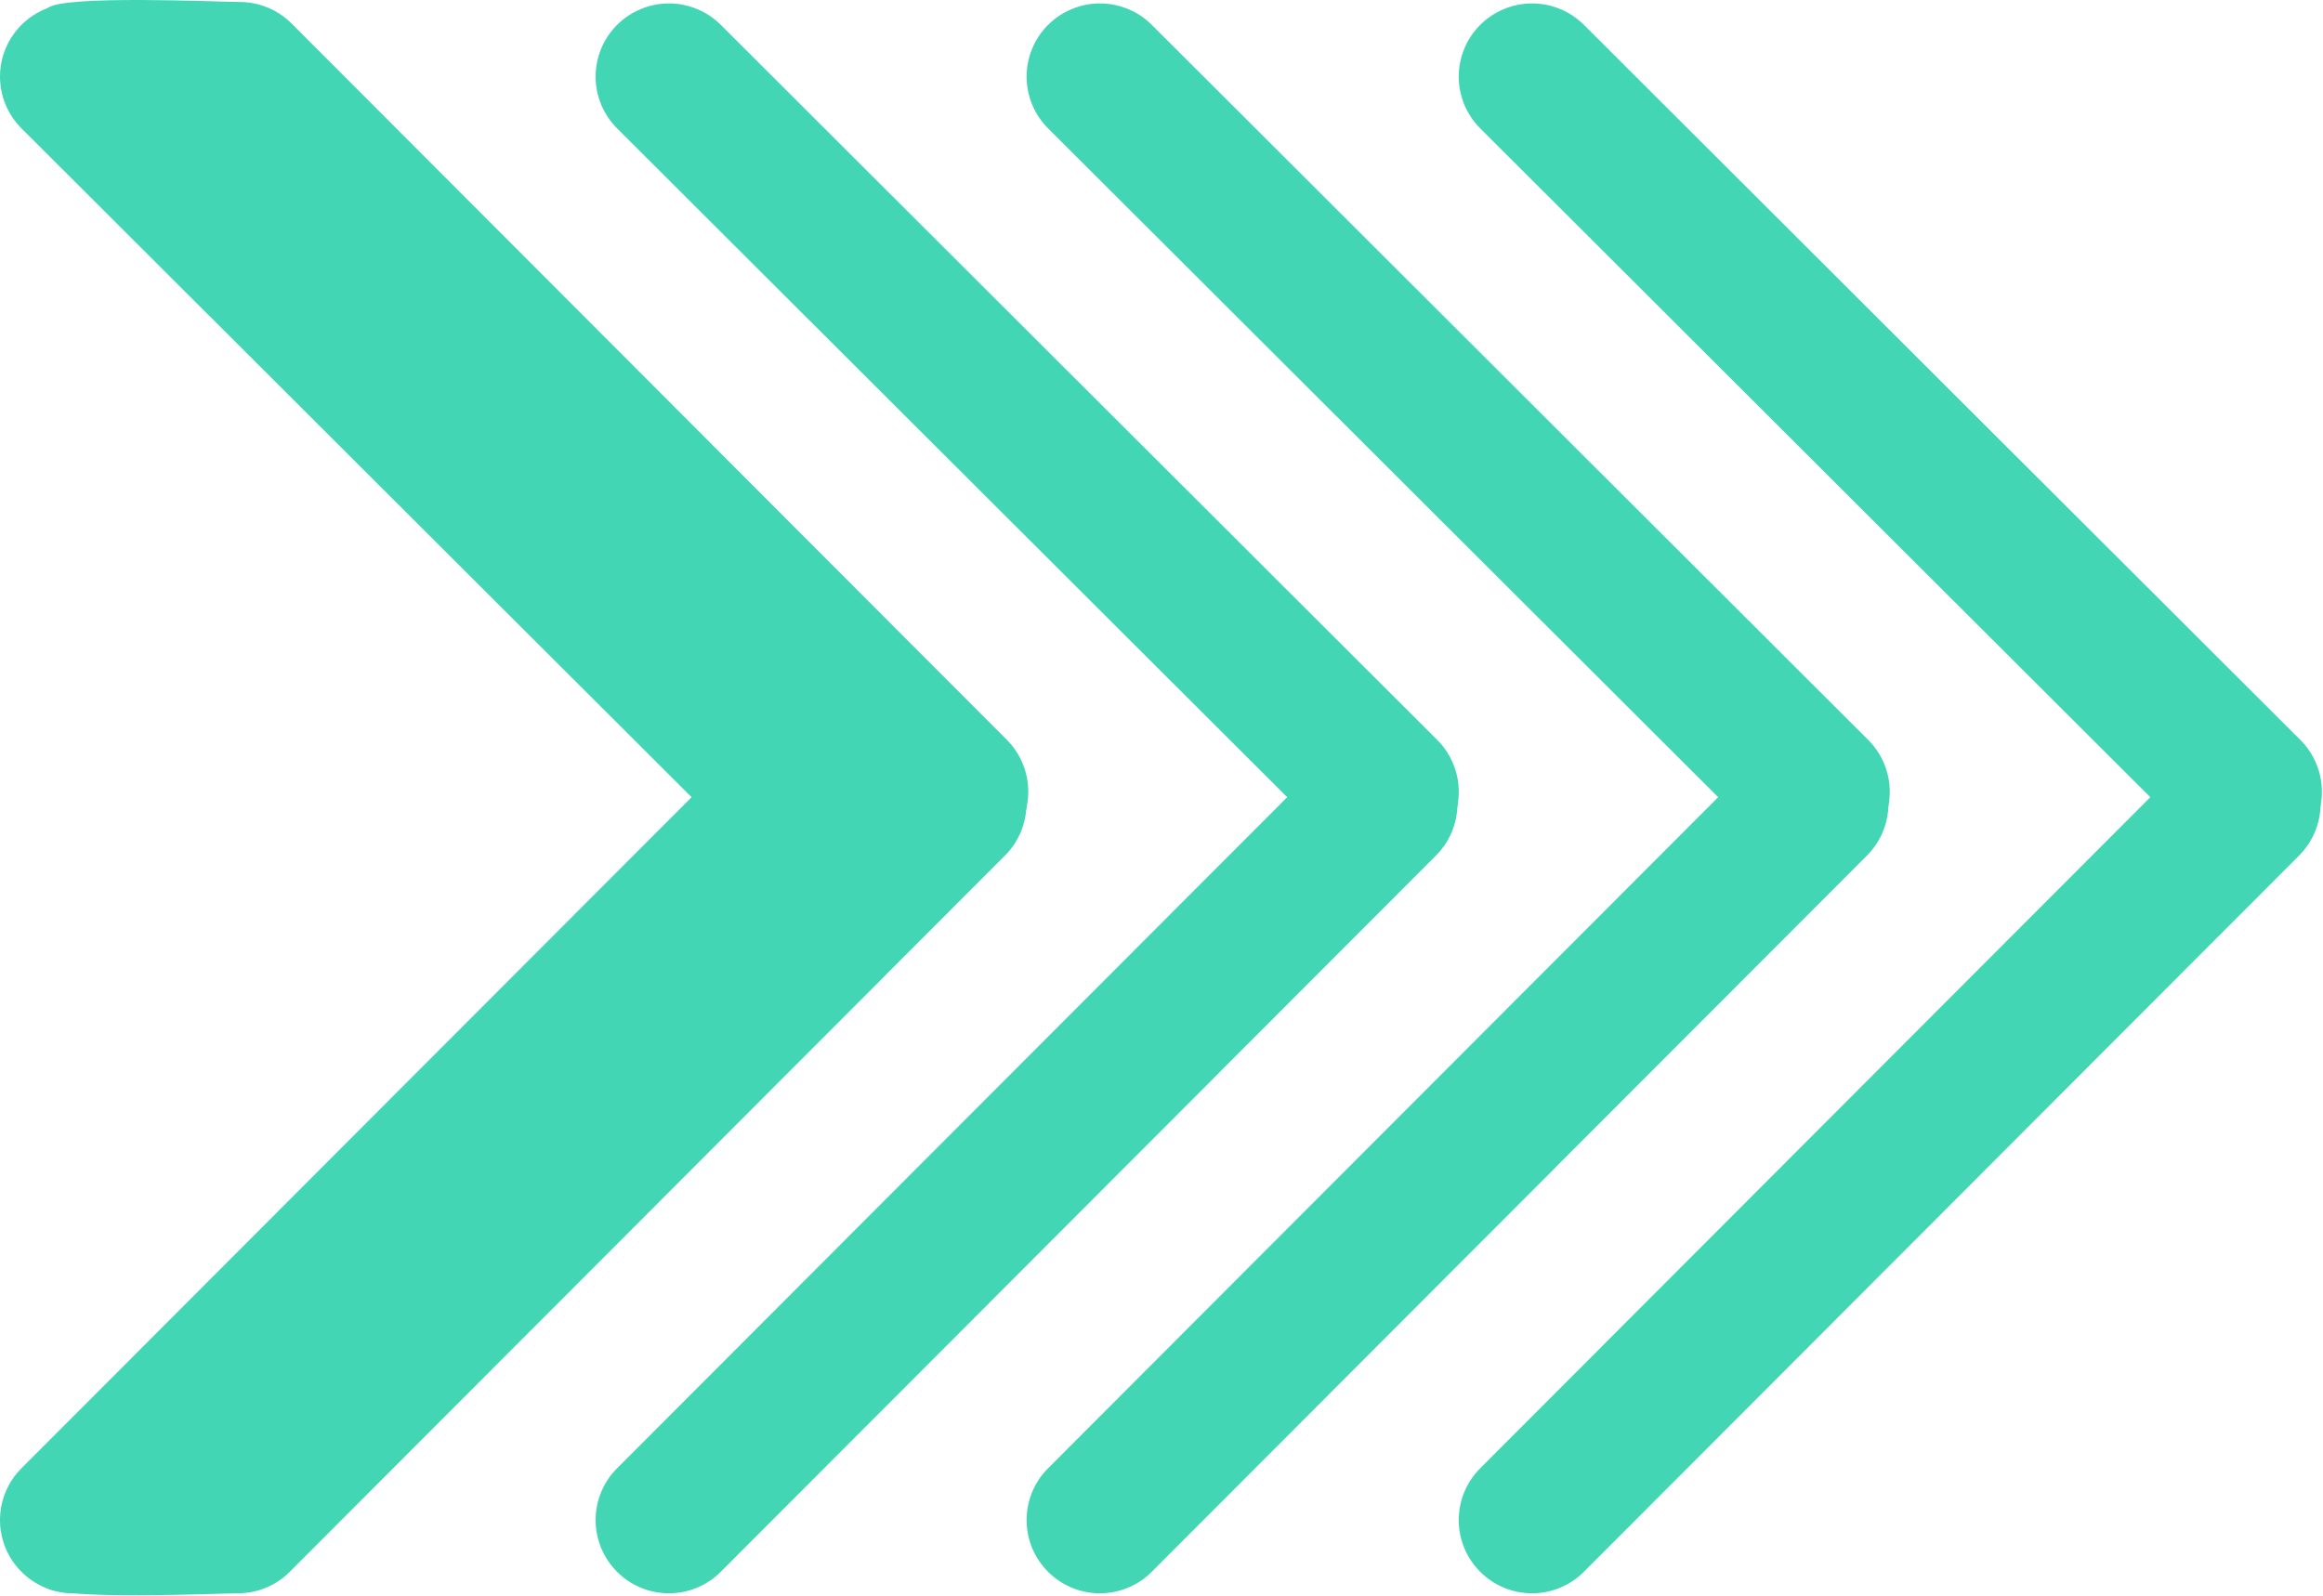
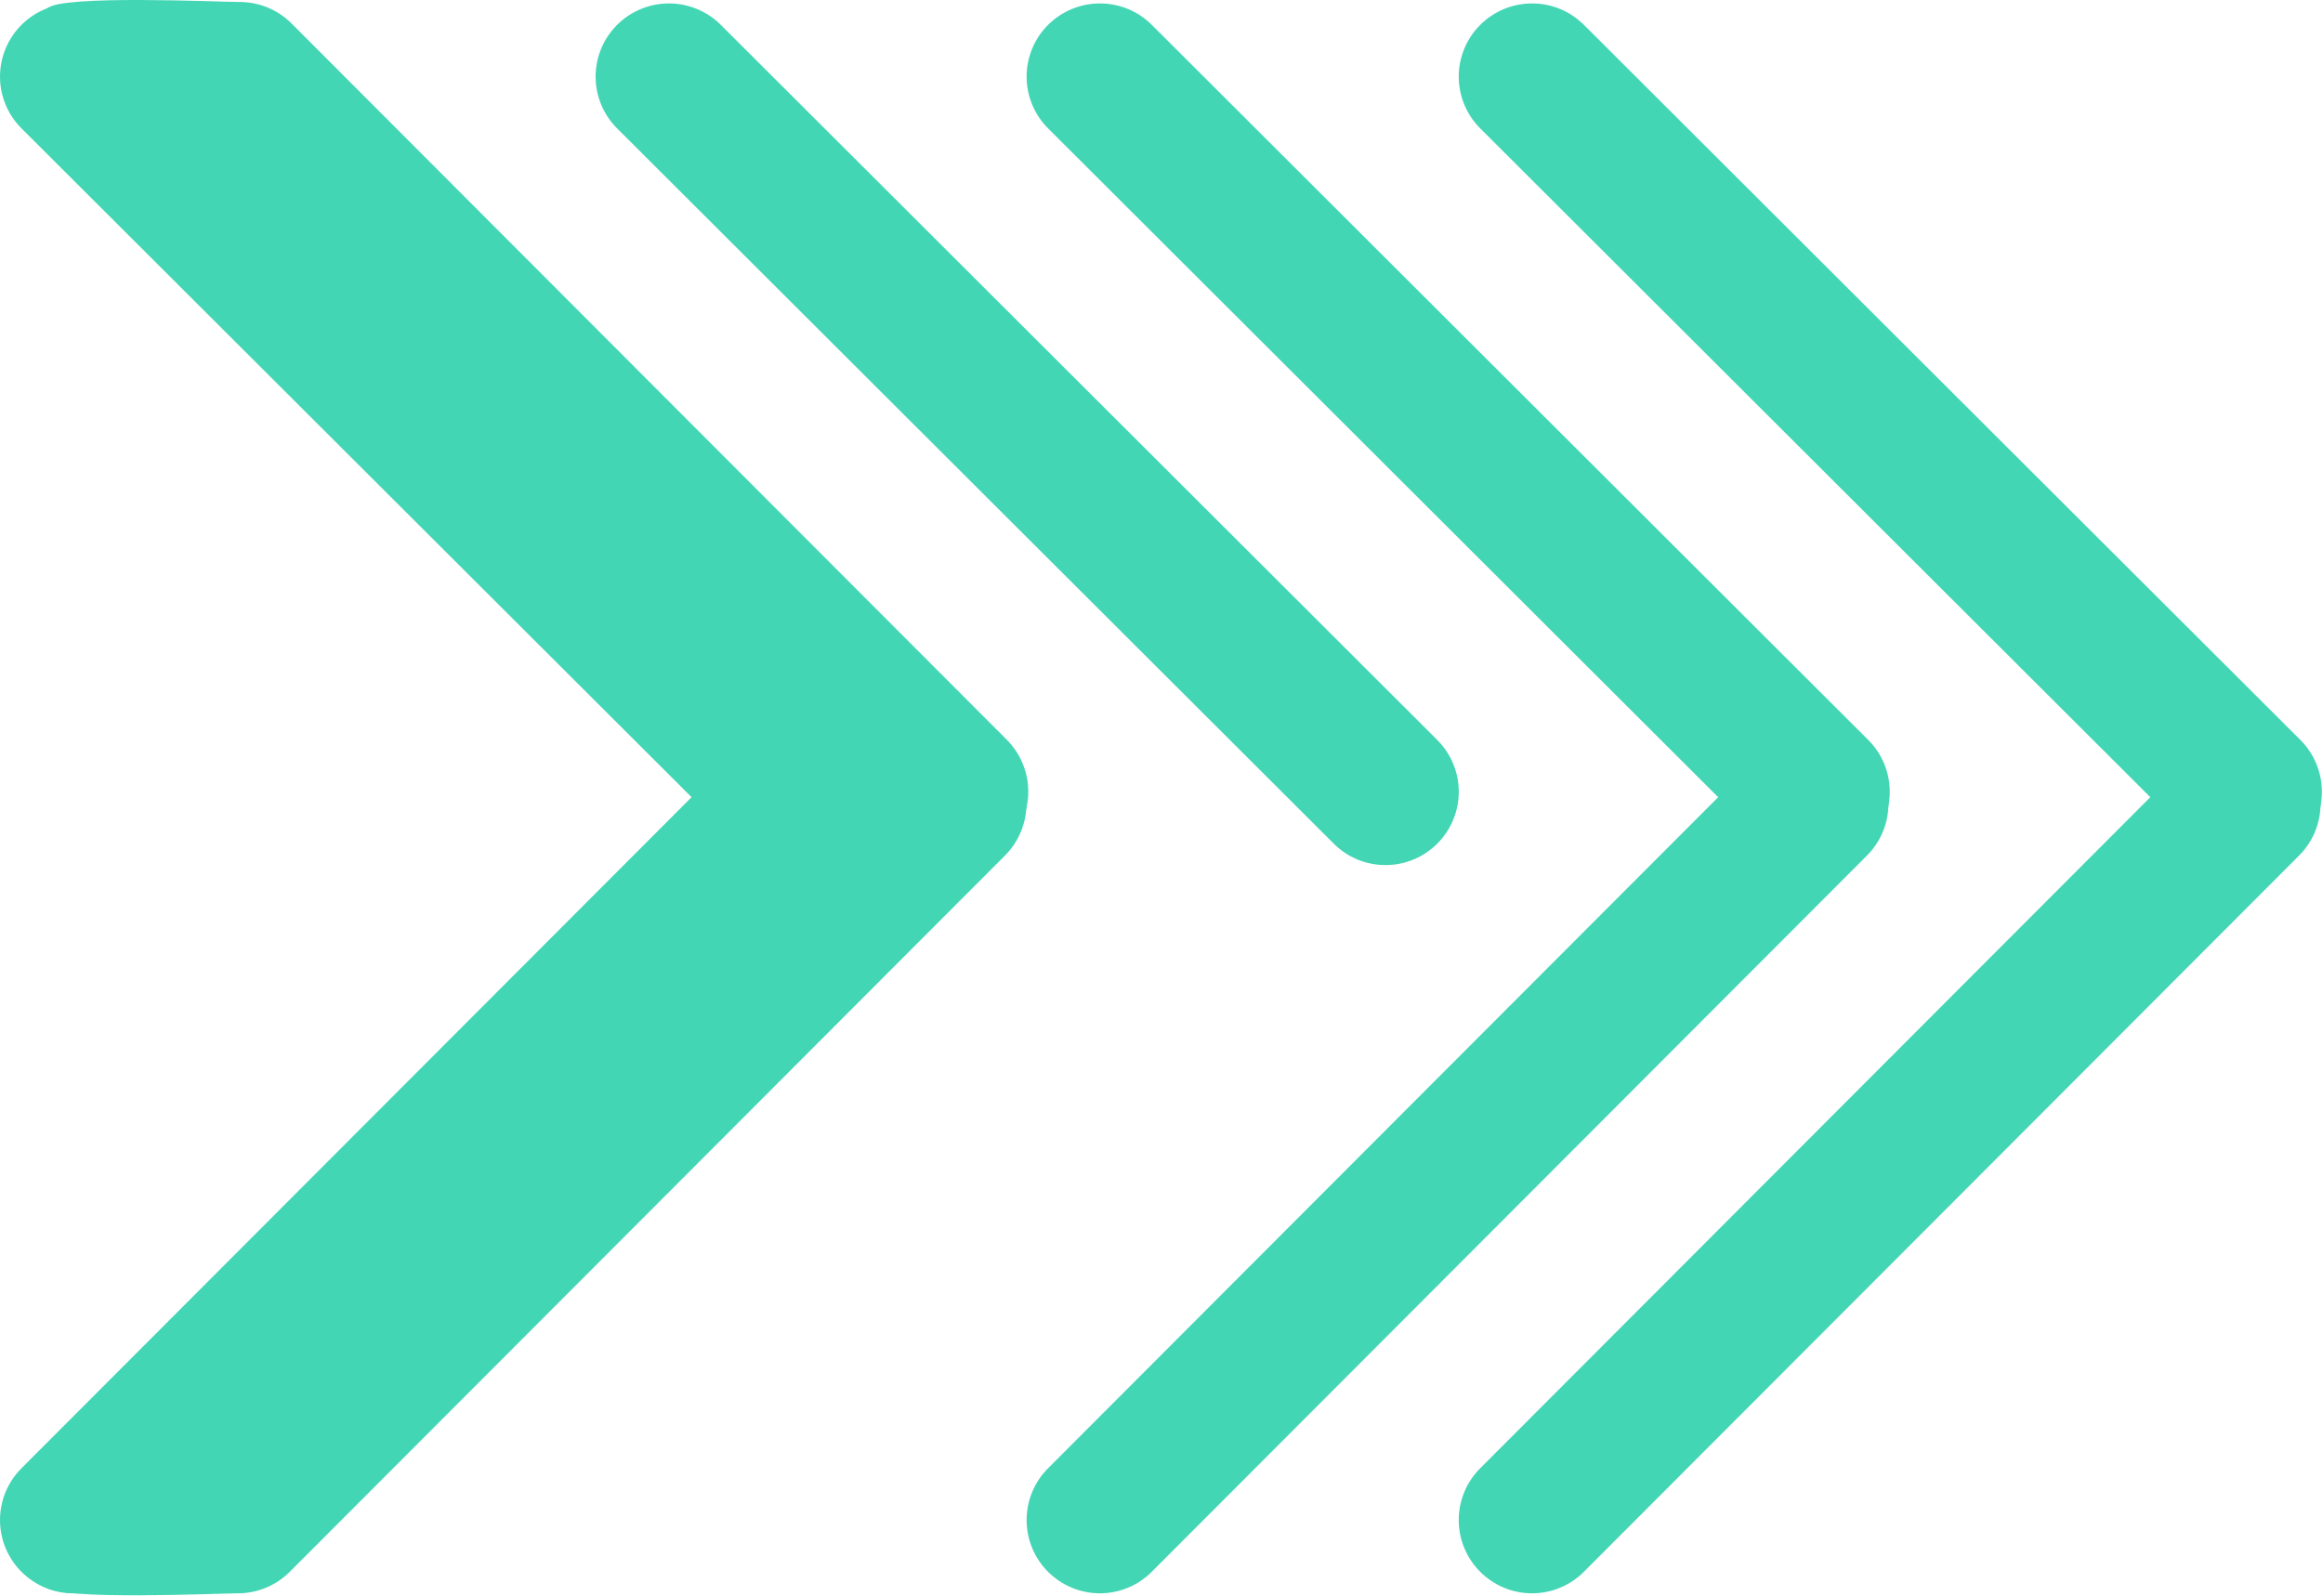
<svg xmlns="http://www.w3.org/2000/svg" width="2032" height="1396" viewBox="0 0 2032 1396" fill="none">
  <path fill-rule="evenodd" clip-rule="evenodd" d="M1294.84 1375.29C1288.87 1369.34 1284.13 1362.28 1280.9 1354.49C1277.66 1346.71 1276 1338.36 1276 1329.93C1276 1321.5 1277.66 1313.15 1280.9 1305.36C1284.13 1297.58 1288.87 1290.51 1294.84 1284.57L1920.57 657.788C1926.51 651.832 1933.57 647.107 1941.34 643.883C1949.11 640.659 1957.44 639 1965.85 639C1974.26 639 1982.59 640.659 1990.36 643.883C1998.13 647.107 2005.19 651.832 2011.13 657.788C2017.08 663.745 2021.8 670.817 2025.01 678.599C2028.23 686.382 2029.89 694.723 2029.89 703.147C2029.89 711.571 2028.23 719.913 2025.01 727.696C2021.8 735.478 2017.08 742.55 2011.13 748.507L1385.4 1375.29C1373.38 1387.29 1357.1 1394.04 1340.12 1394.04C1323.14 1394.04 1306.86 1387.29 1294.84 1375.29Z" fill="#43D6B4" />
  <path fill-rule="evenodd" clip-rule="evenodd" d="M916.838 1375.29C910.868 1369.34 906.13 1362.28 902.897 1354.49C899.664 1346.71 898 1338.36 898 1329.93C898 1321.5 899.664 1313.15 902.897 1305.36C906.13 1297.58 910.868 1290.51 916.838 1284.57L1542.57 657.788C1548.51 651.832 1555.57 647.107 1563.34 643.883C1571.11 640.659 1579.44 639 1587.85 639C1596.26 639 1604.59 640.659 1612.36 643.883C1620.13 647.107 1627.19 651.832 1633.13 657.788C1639.08 663.745 1643.8 670.817 1647.01 678.599C1650.23 686.382 1651.89 694.723 1651.89 703.147C1651.89 711.571 1650.23 719.913 1647.01 727.696C1643.8 735.478 1639.08 742.55 1633.13 748.507L1007.4 1375.29C995.382 1387.29 979.098 1394.04 962.121 1394.04C945.144 1394.04 928.86 1387.29 916.838 1375.29Z" fill="#43D6B4" />
-   <path fill-rule="evenodd" clip-rule="evenodd" d="M539.838 1375.29C533.868 1369.34 529.13 1362.28 525.897 1354.49C522.664 1346.71 521 1338.36 521 1329.93C521 1321.5 522.664 1313.15 525.897 1305.36C529.13 1297.58 533.868 1290.51 539.838 1284.57L1165.57 657.788C1171.51 651.832 1178.57 647.107 1186.34 643.883C1194.11 640.659 1202.44 639 1210.85 639C1219.26 639 1227.59 640.659 1235.36 643.883C1243.13 647.107 1250.19 651.832 1256.13 657.788C1262.08 663.745 1266.8 670.817 1270.01 678.599C1273.23 686.382 1274.89 694.723 1274.89 703.147C1274.89 711.571 1273.23 719.913 1270.01 727.696C1266.8 735.478 1262.08 742.55 1256.13 748.507L630.404 1375.29C618.382 1387.29 602.098 1394.04 585.121 1394.04C568.144 1394.04 551.86 1387.29 539.838 1375.29Z" fill="#43D6B4" />
  <path fill-rule="evenodd" clip-rule="evenodd" d="M40 1388.5C34.03 1382.56 77.232 1396.28 73.999 1388.5C70.766 1380.72 90.502 1383.72 90.502 1375.29C90.502 1366.86 145.666 1313.15 148.899 1305.36C152.132 1297.58 156.87 1290.51 162.84 1284.57L788.567 657.788C794.514 651.832 801.574 647.107 809.343 643.883C817.113 640.659 825.44 639 833.85 639C842.26 639 850.588 640.659 858.357 643.883C866.127 647.107 873.187 651.832 879.133 657.788C885.08 663.745 889.797 670.817 893.015 678.599C896.234 686.382 897.89 694.723 897.89 703.147C897.89 711.571 896.234 719.913 893.015 727.696C889.797 735.478 885.08 742.55 879.133 748.507L253.406 1375.29C241.384 1387.29 225.1 1394.04 208.123 1394.04C191.146 1394.04 52.022 1400.51 40 1388.5Z" fill="#43D6B4" />
  <path fill-rule="evenodd" clip-rule="evenodd" d="M41.567 7.277C35.597 13.221 78.799 -0.507 75.566 7.277C72.333 15.062 92.069 12.059 92.069 20.491C92.069 28.922 147.234 82.629 150.467 90.414C153.7 98.198 158.438 105.265 164.408 111.209L790.135 737.989C796.081 743.946 803.141 748.671 810.911 751.894C818.68 755.118 827.008 756.777 835.418 756.777C843.827 756.777 852.155 755.118 859.925 751.894C867.694 748.671 874.754 743.946 880.701 737.989C886.647 732.032 891.364 724.961 894.583 717.178C897.801 709.395 899.457 701.054 899.457 692.63C899.457 684.206 897.801 675.864 894.583 668.082C891.364 660.299 886.647 653.227 880.701 647.271L254.973 20.491C242.951 8.484 226.667 1.741 209.69 1.741C192.714 1.741 53.589 -4.73 41.567 7.277Z" fill="#43D6B4" />
  <path fill-rule="evenodd" clip-rule="evenodd" d="M736.287 738.05C730.343 744.02 723.276 748.758 715.491 751.991C707.707 755.224 699.359 756.889 690.927 756.889C682.496 756.889 674.148 755.224 666.364 751.991C658.579 748.758 651.512 744.02 645.568 738.05L18.788 112.323C12.832 106.376 8.107 99.317 4.883 91.547C1.659 83.777 1.66056e-07 75.45 0 67.04C-1.66056e-07 58.63 1.659 50.303 4.883 42.533C8.107 34.763 12.832 27.704 18.788 21.757C24.745 15.81 31.817 11.093 39.599 7.875C47.382 4.657 55.724 3 64.147 3C72.571 3 80.913 4.657 88.696 7.875C96.478 11.093 103.55 15.81 109.507 21.757L736.287 647.485C748.294 659.506 755.036 675.791 755.036 692.767C755.036 709.744 748.294 726.029 736.287 738.05Z" fill="#43D6B4" />
  <path fill-rule="evenodd" clip-rule="evenodd" d="M18.838 1375.29C12.868 1369.34 8.13 1362.28 4.897 1354.49C1.664 1346.71 0 1338.36 0 1329.93C0 1321.5 1.664 1313.15 4.897 1305.36C8.13 1297.58 12.868 1290.51 18.838 1284.57L644.566 657.788C650.512 651.832 657.572 647.107 665.342 643.883C673.111 640.659 681.439 639 689.849 639C698.259 639 706.586 640.659 714.356 643.883C722.125 647.107 729.185 651.832 735.132 657.788C741.078 663.745 745.795 670.817 749.014 678.599C752.232 686.382 753.888 694.723 753.888 703.147C753.888 711.571 752.232 719.913 749.014 727.696C745.795 735.478 741.078 742.55 735.132 748.507L109.404 1375.29C97.382 1387.29 81.098 1394.04 64.121 1394.04C47.144 1394.04 30.86 1387.29 18.838 1375.29Z" fill="#43D6B4" />
  <path fill-rule="evenodd" clip-rule="evenodd" d="M2012.29 738.05C2006.34 744.02 1999.28 748.758 1991.49 751.991C1983.71 755.224 1975.36 756.889 1966.93 756.889C1958.5 756.889 1950.15 755.224 1942.36 751.991C1934.58 748.758 1927.51 744.02 1921.57 738.05L1294.79 112.323C1288.83 106.376 1284.11 99.317 1280.88 91.547C1277.66 83.777 1276 75.45 1276 67.04C1276 58.63 1277.66 50.303 1280.88 42.533C1284.11 34.763 1288.83 27.704 1294.79 21.757C1300.74 15.81 1307.82 11.093 1315.6 7.875C1323.38 4.657 1331.72 3 1340.15 3C1348.57 3 1356.91 4.657 1364.7 7.875C1372.48 11.093 1379.55 15.81 1385.51 21.757L2012.29 647.485C2024.29 659.506 2031.04 675.791 2031.04 692.767C2031.04 709.744 2024.29 726.029 2012.29 738.05Z" fill="#43D6B4" />
  <path fill-rule="evenodd" clip-rule="evenodd" d="M1634.29 738.05C1628.34 744.02 1621.28 748.758 1613.49 751.991C1605.71 755.224 1597.36 756.889 1588.93 756.889C1580.5 756.889 1572.15 755.224 1564.36 751.991C1556.58 748.758 1549.51 744.02 1543.57 738.05L916.788 112.323C910.832 106.376 906.107 99.317 902.883 91.547C899.659 83.777 898 75.45 898 67.04C898 58.63 899.659 50.303 902.883 42.533C906.107 34.763 910.832 27.704 916.788 21.757C922.745 15.81 929.817 11.093 937.599 7.875C945.382 4.657 953.723 3 962.147 3C970.571 3 978.913 4.657 986.696 7.875C994.478 11.093 1001.55 15.81 1007.51 21.757L1634.29 647.485C1646.29 659.506 1653.04 675.791 1653.04 692.767C1653.04 709.744 1646.29 726.029 1634.29 738.05Z" fill="#43D6B4" />
  <path fill-rule="evenodd" clip-rule="evenodd" d="M1257.29 738.05C1251.34 744.02 1244.28 748.758 1236.49 751.991C1228.71 755.224 1220.36 756.889 1211.93 756.889C1203.5 756.889 1195.15 755.224 1187.36 751.991C1179.58 748.758 1172.51 744.02 1166.57 738.05L539.788 112.323C533.832 106.376 529.107 99.317 525.883 91.547C522.659 83.777 521 75.45 521 67.04C521 58.63 522.659 50.303 525.883 42.533C529.107 34.763 533.832 27.704 539.788 21.757C545.745 15.81 552.817 11.093 560.599 7.875C568.382 4.657 576.723 3 585.147 3C593.571 3 601.913 4.657 609.696 7.875C617.478 11.093 624.55 15.81 630.507 21.757L1257.29 647.485C1269.29 659.506 1276.04 675.791 1276.04 692.767C1276.04 709.744 1269.29 726.029 1257.29 738.05Z" fill="#43D6B4" />
</svg>